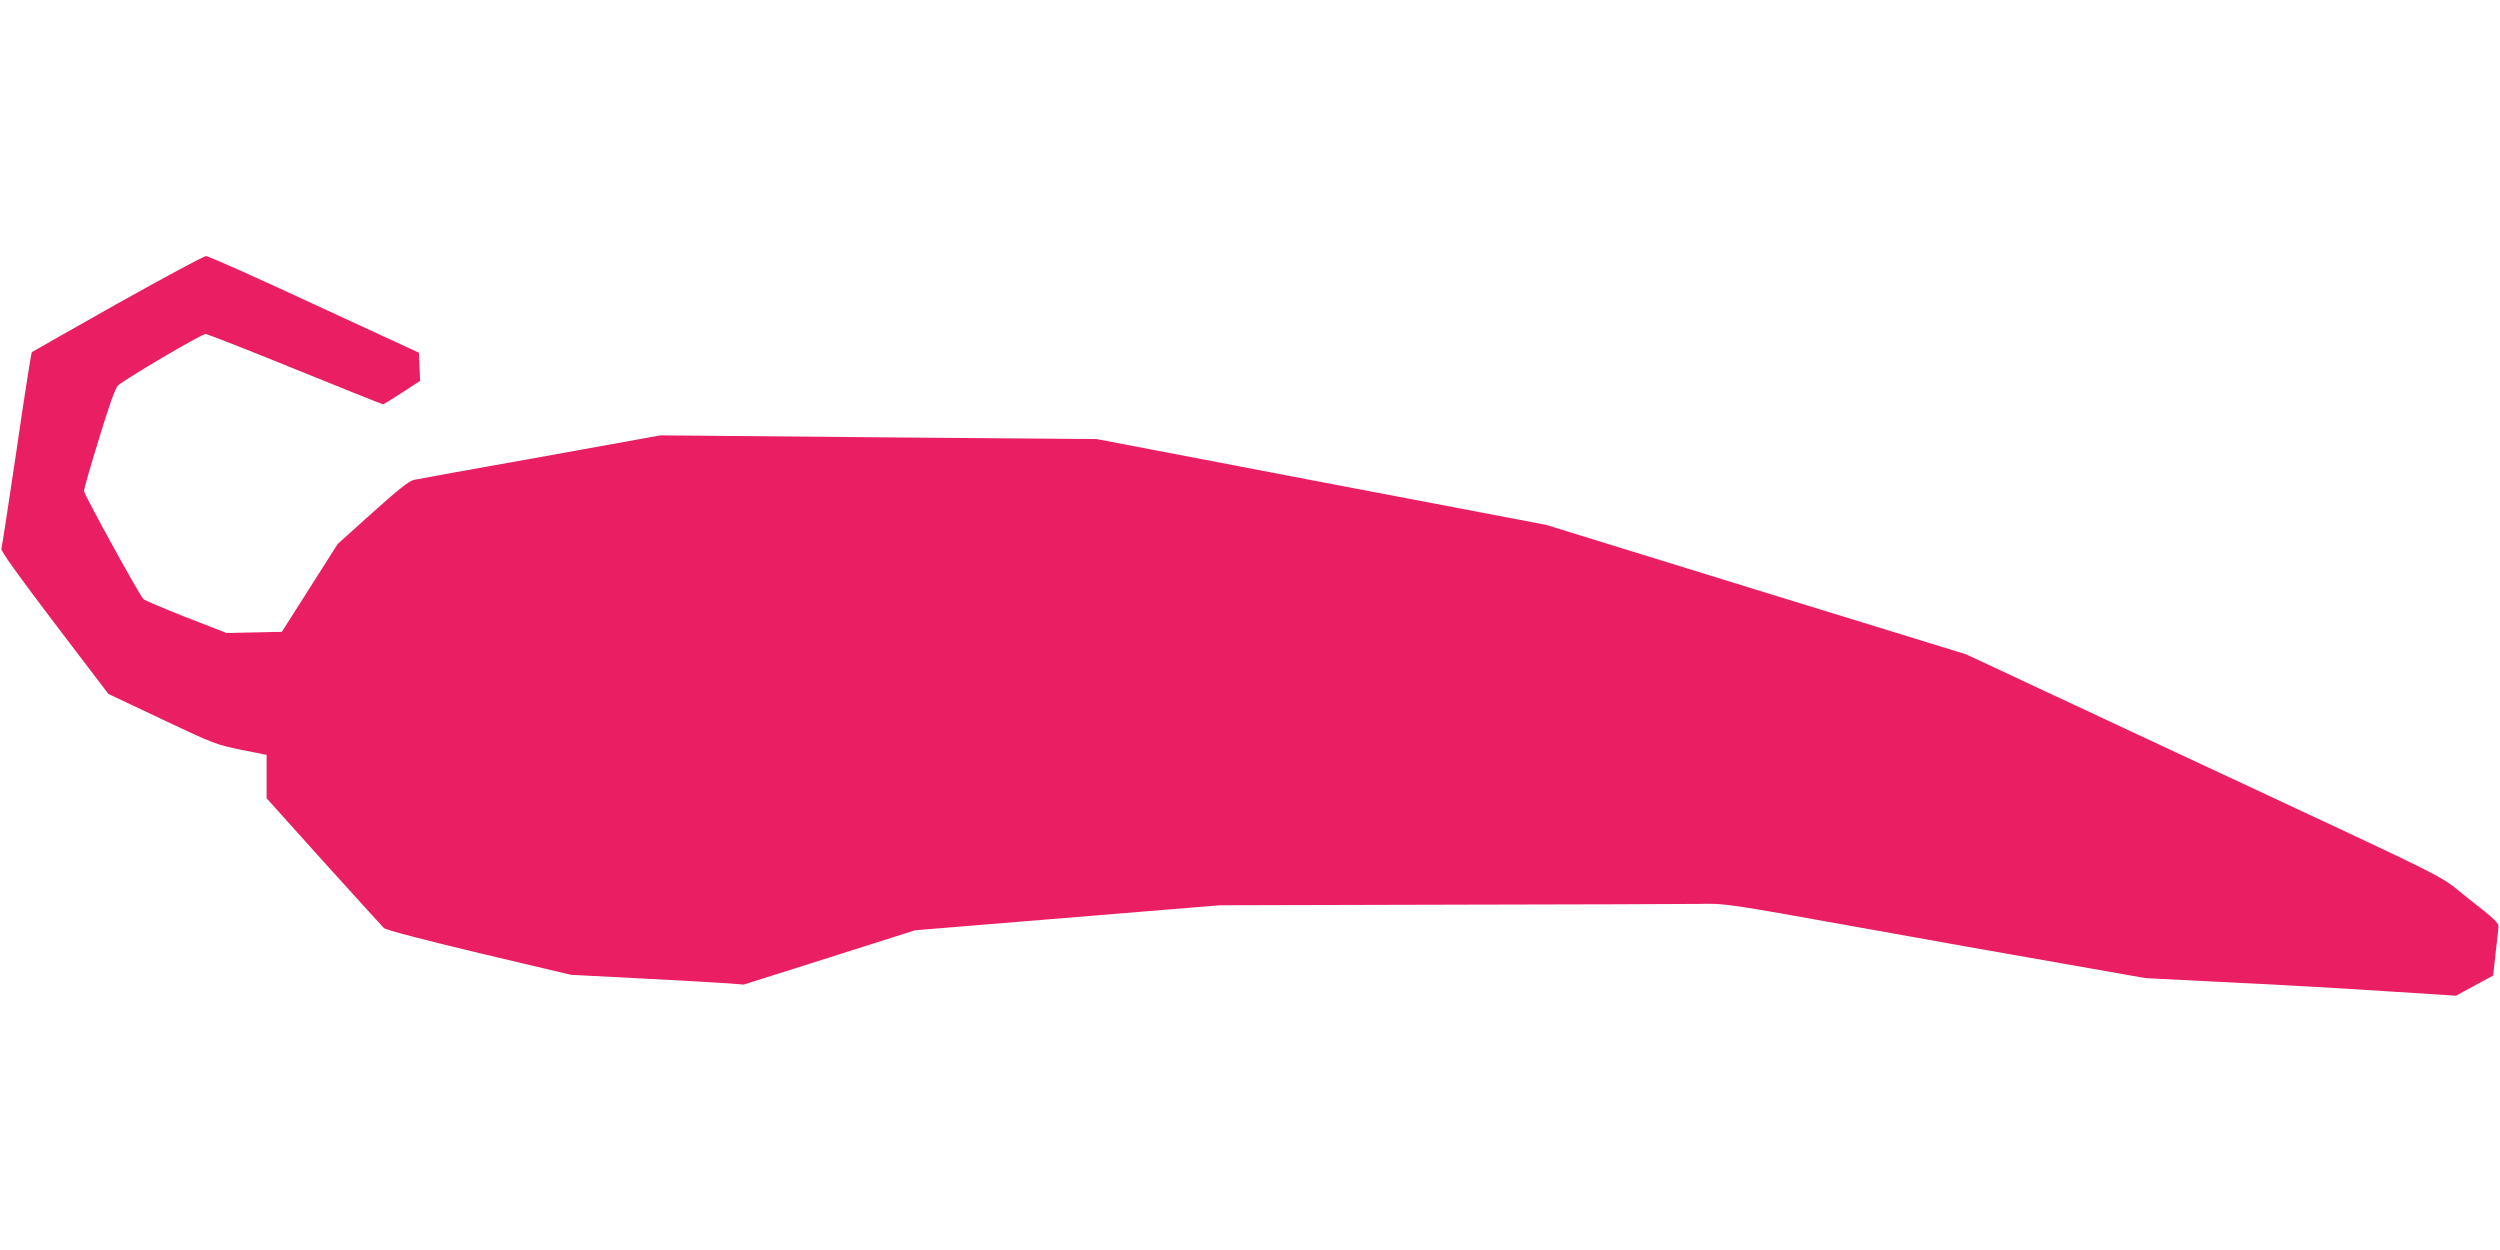
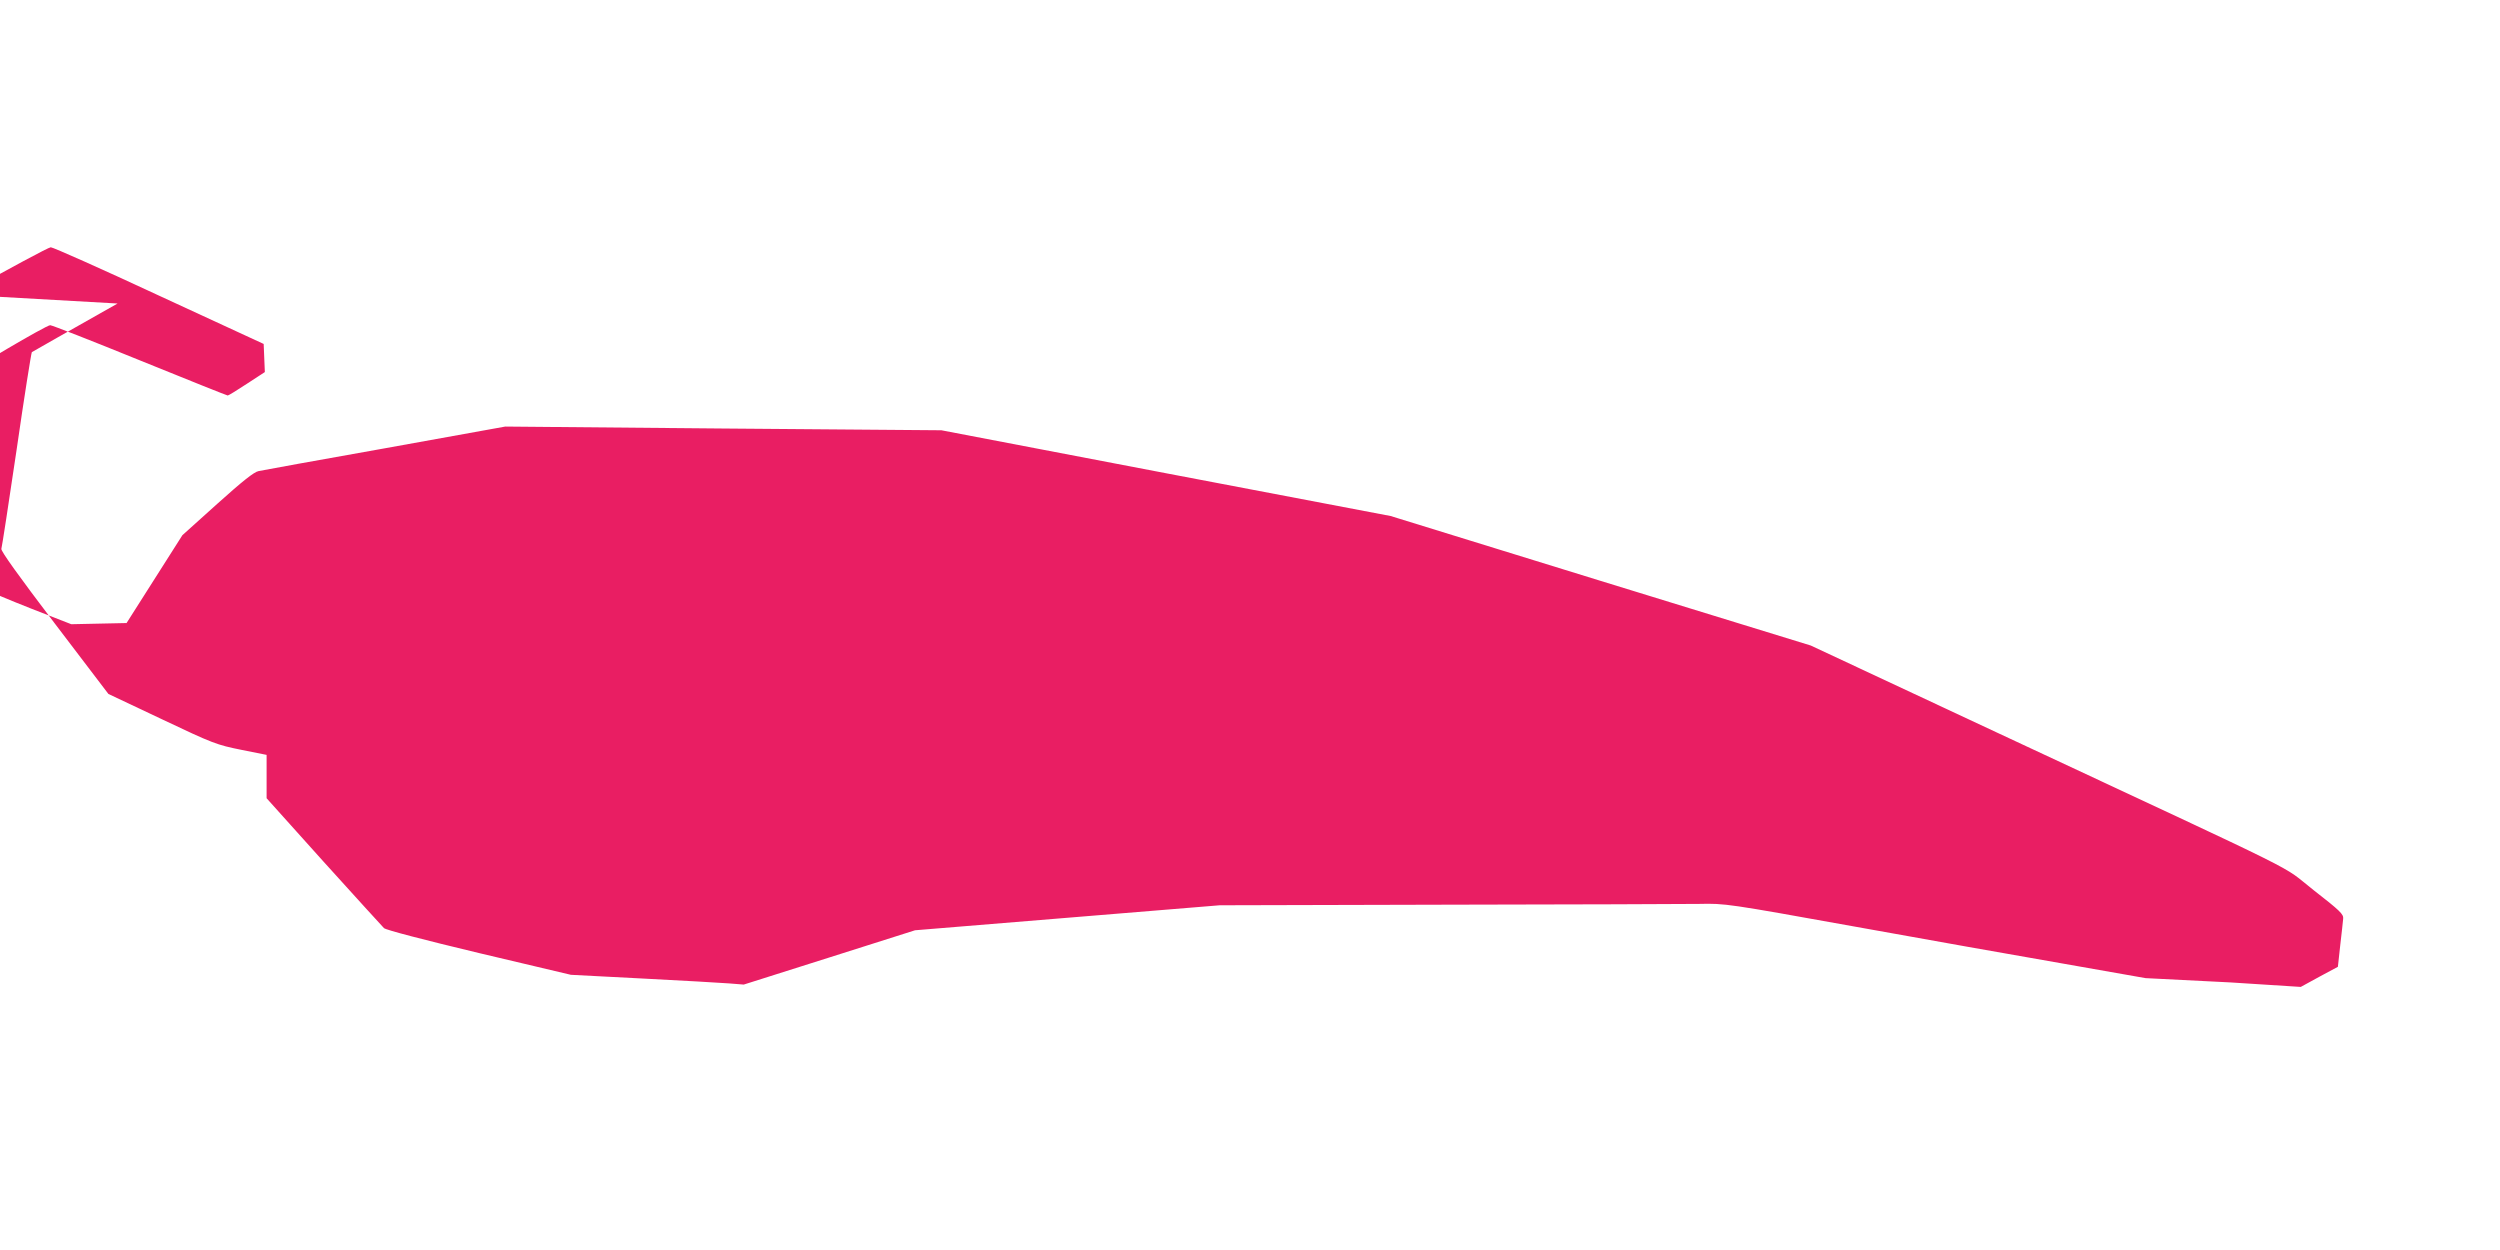
<svg xmlns="http://www.w3.org/2000/svg" version="1.0" width="1280pt" height="640pt" viewBox="0 0 1280 640" preserveAspectRatio="xMidYMid meet">
  <g transform="translate(0,640) scale(0.1,-0.1)" fill="#e91e63" stroke="none">
-     <path d="M602 4846 c-237 -134 -435 -246 -439 -249 -3 -4 -39 -229 -78 -500 -40 -270 -75 -499 -78 -507 -4 -10 91 -142 271 -379 l277 -364 275 -130 c261 -124 281 -131 405 -156 l130 -26 0 -111 0 -111 291 -324 c161 -178 300 -331 310 -341 12 -10 200 -59 488 -128 l469 -111 366 -19 c201 -10 400 -22 443 -25 l76 -6 439 139 438 139 780 64 780 64 1160 3 c638 1 1221 3 1295 4 133 3 145 1 790 -115 360 -65 844 -151 1075 -191 l420 -74 435 -22 c239 -11 597 -32 795 -45 l360 -23 95 52 95 51 12 110 c7 61 14 122 15 136 3 23 -16 41 -152 147 -178 139 29 36 -1620 806 l-954 446 -1076 331 -1075 332 -1150 219 -1150 220 -1117 9 -1116 10 -615 -111 c-338 -60 -630 -113 -648 -117 -23 -4 -83 -52 -211 -167 l-179 -161 -143 -225 -143 -225 -142 -3 -141 -3 -208 81 c-114 45 -212 86 -218 93 -22 23 -304 536 -304 553 0 9 34 130 77 268 50 165 83 258 97 272 29 29 428 264 448 264 9 0 216 -81 459 -180 244 -99 446 -180 450 -180 4 0 48 27 98 60 l92 60 -3 72 -3 72 -535 247 c-294 137 -544 248 -555 248 -11 0 -215 -110 -453 -243z" />
+     <path d="M602 4846 c-237 -134 -435 -246 -439 -249 -3 -4 -39 -229 -78 -500 -40 -270 -75 -499 -78 -507 -4 -10 91 -142 271 -379 l277 -364 275 -130 c261 -124 281 -131 405 -156 l130 -26 0 -111 0 -111 291 -324 c161 -178 300 -331 310 -341 12 -10 200 -59 488 -128 l469 -111 366 -19 c201 -10 400 -22 443 -25 l76 -6 439 139 438 139 780 64 780 64 1160 3 c638 1 1221 3 1295 4 133 3 145 1 790 -115 360 -65 844 -151 1075 -191 l420 -74 435 -22 l360 -23 95 52 95 51 12 110 c7 61 14 122 15 136 3 23 -16 41 -152 147 -178 139 29 36 -1620 806 l-954 446 -1076 331 -1075 332 -1150 219 -1150 220 -1117 9 -1116 10 -615 -111 c-338 -60 -630 -113 -648 -117 -23 -4 -83 -52 -211 -167 l-179 -161 -143 -225 -143 -225 -142 -3 -141 -3 -208 81 c-114 45 -212 86 -218 93 -22 23 -304 536 -304 553 0 9 34 130 77 268 50 165 83 258 97 272 29 29 428 264 448 264 9 0 216 -81 459 -180 244 -99 446 -180 450 -180 4 0 48 27 98 60 l92 60 -3 72 -3 72 -535 247 c-294 137 -544 248 -555 248 -11 0 -215 -110 -453 -243z" />
  </g>
</svg>